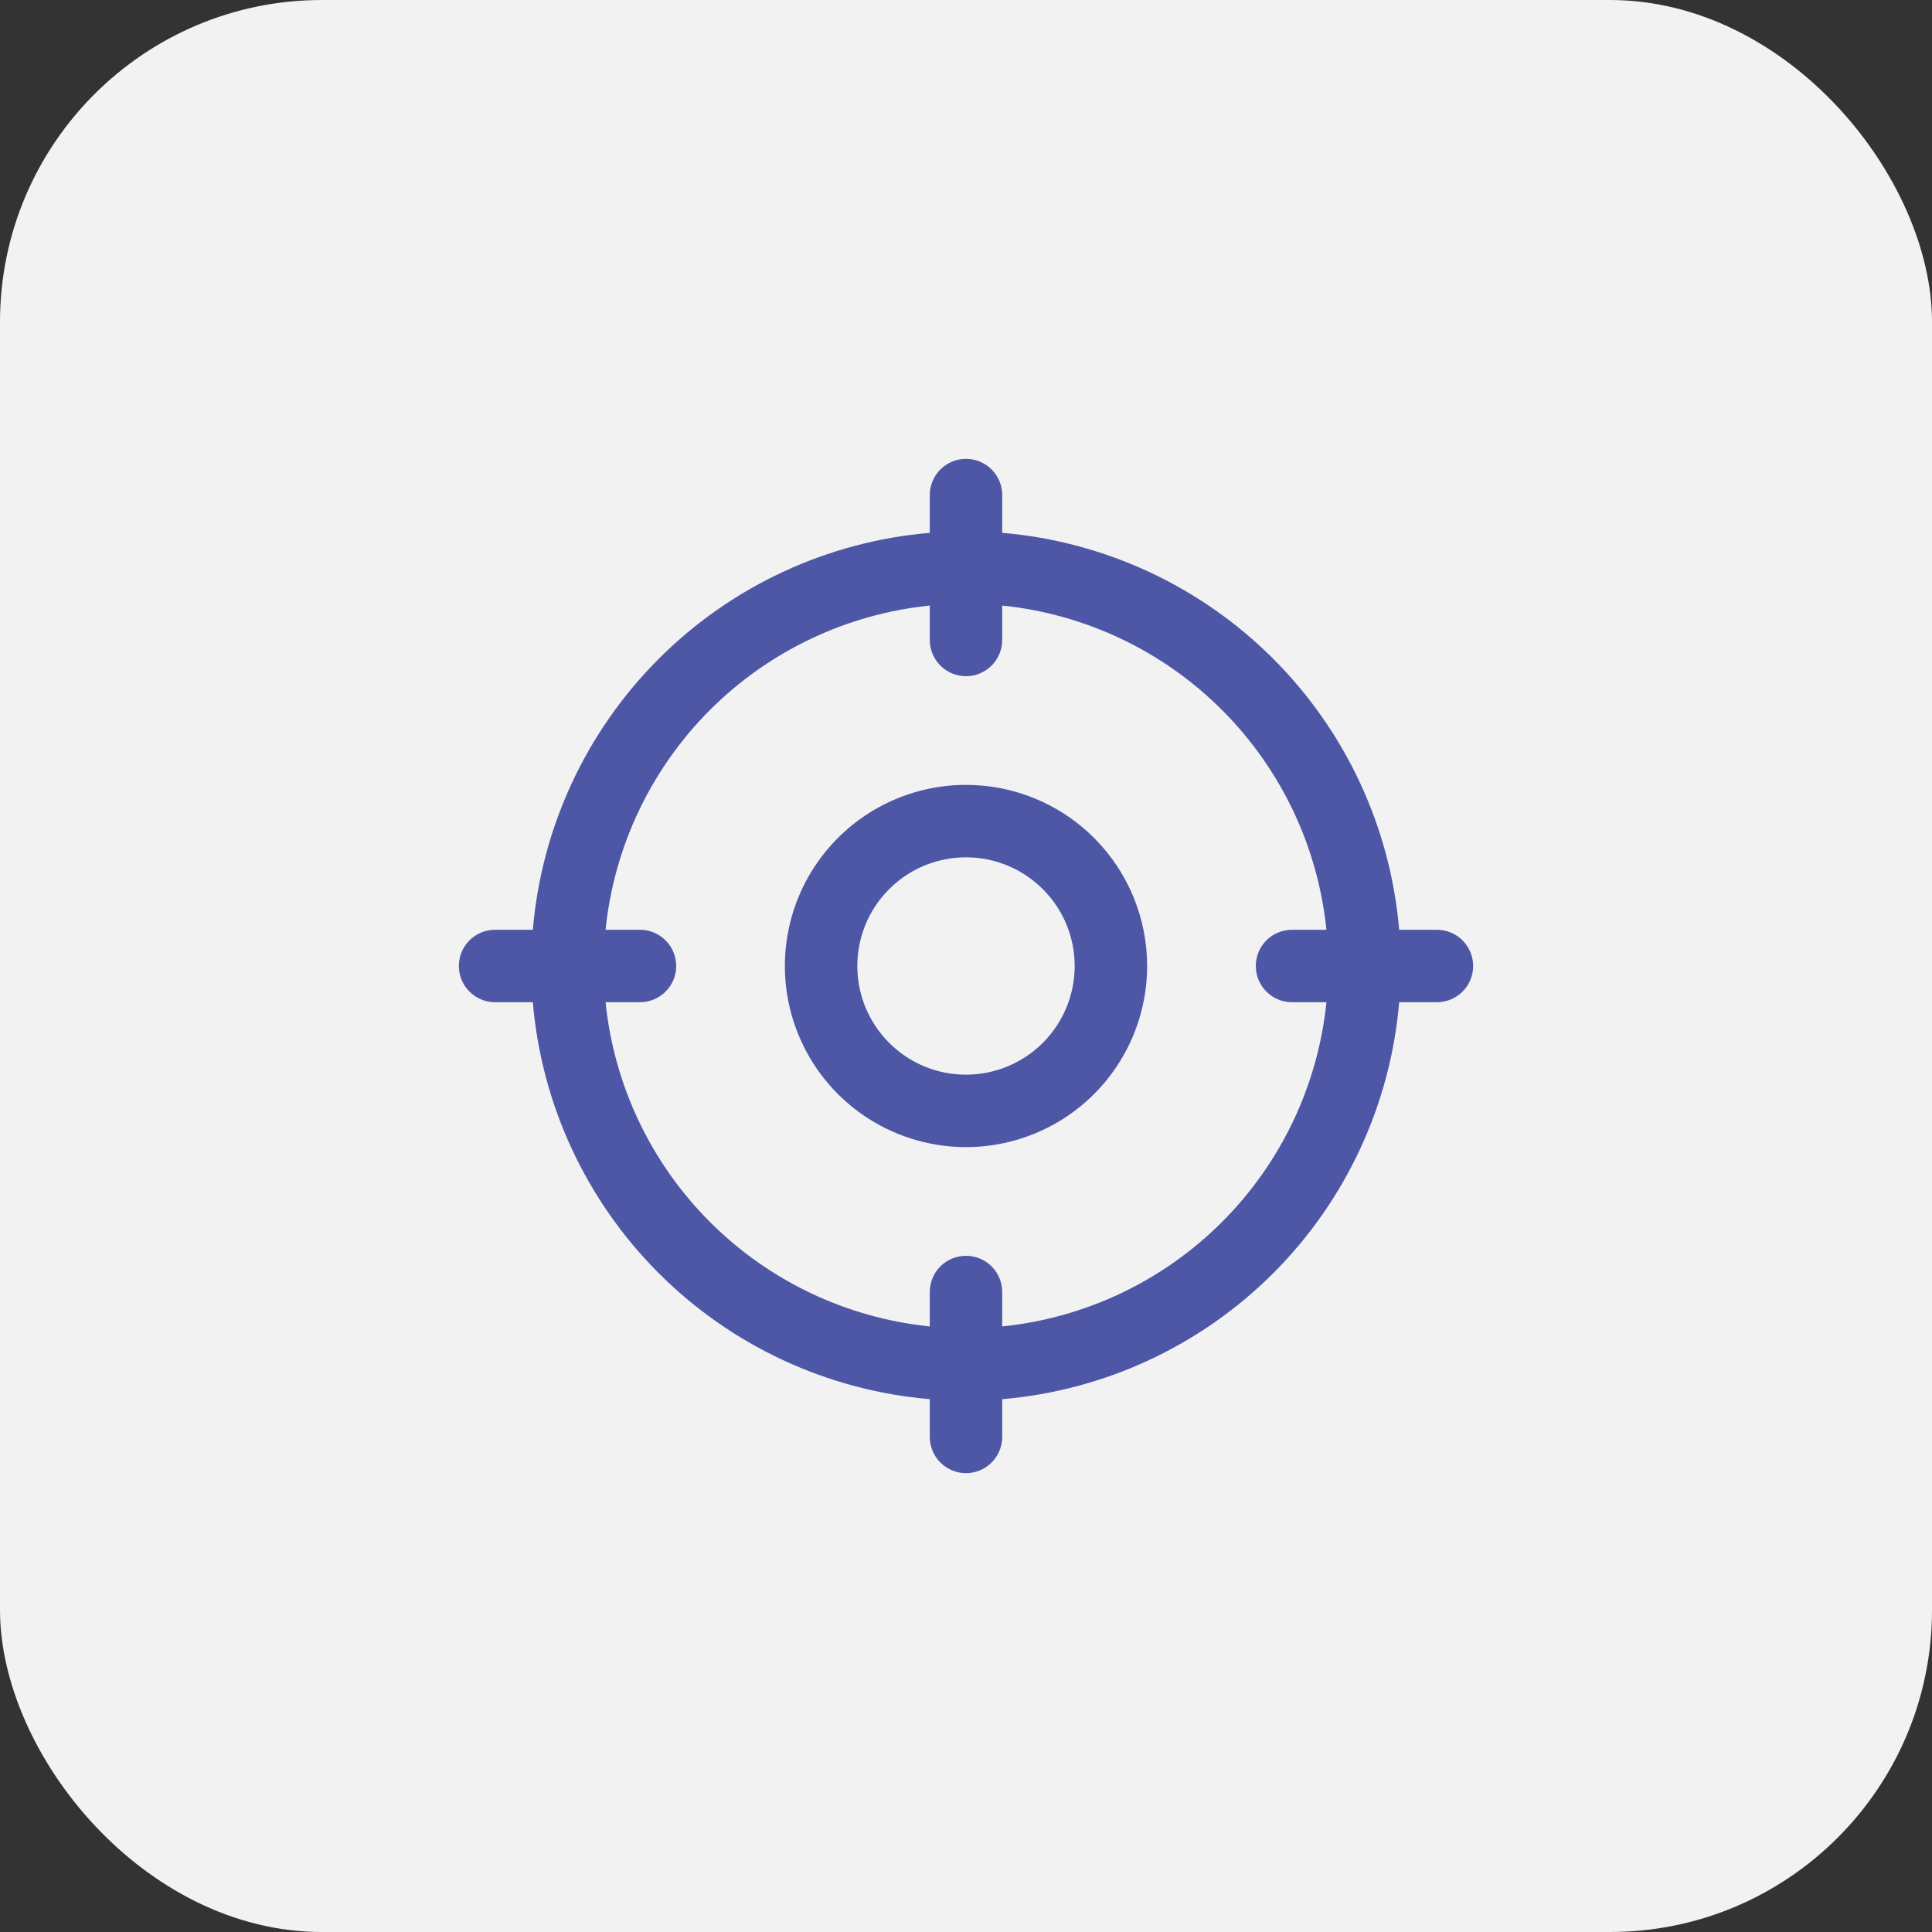
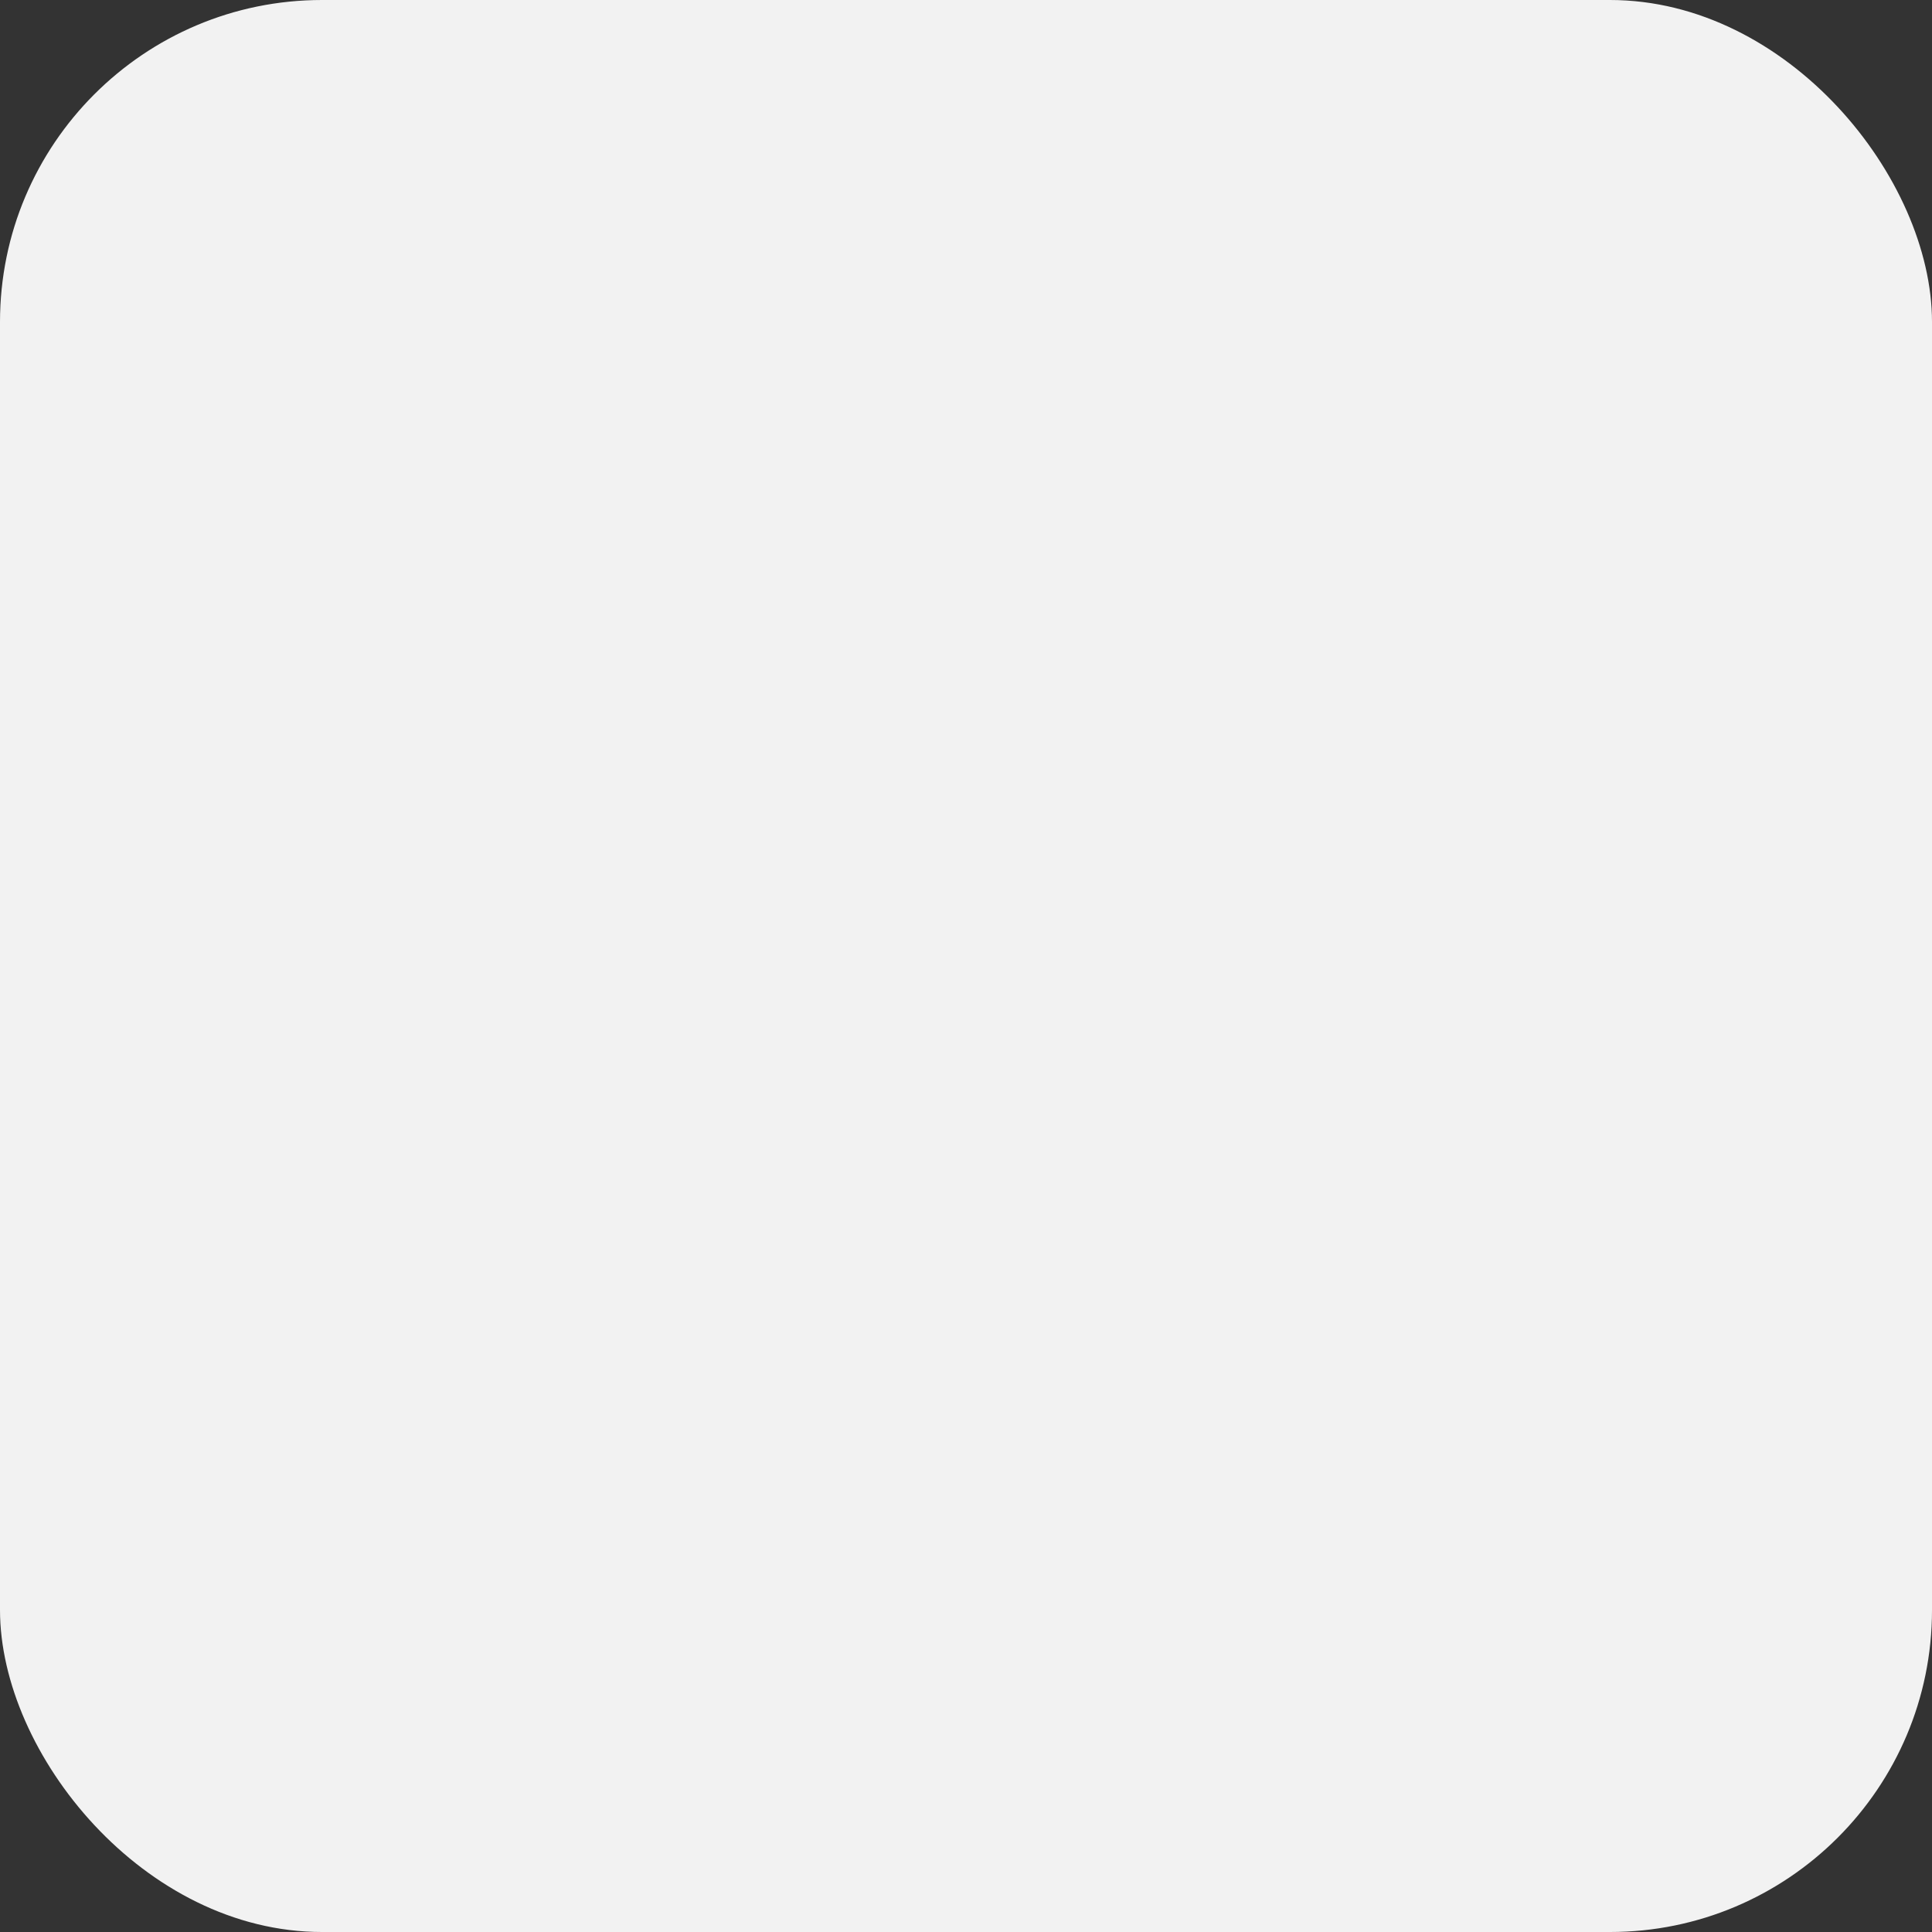
<svg xmlns="http://www.w3.org/2000/svg" width="48" height="48" viewBox="0 0 48 48" fill="none">
  <rect x="0" y="0" width="48" height="48" fill="#333333" stroke="none" />
  <rect width="48" height="48" rx="8" fill="#F2F2F2" />
-   <path d="M35.7 23.1H34.762C34.546 20.557 33.437 18.172 31.633 16.367C29.828 14.562 27.443 13.454 24.9 13.238V12.3C24.9 12.061 24.805 11.832 24.636 11.664C24.468 11.495 24.239 11.4 24 11.4C23.761 11.4 23.532 11.495 23.363 11.664C23.195 11.832 23.1 12.061 23.1 12.3V13.238C20.557 13.454 18.172 14.562 16.367 16.367C14.562 18.172 13.454 20.557 13.238 23.1H12.3C12.061 23.1 11.832 23.195 11.664 23.363C11.495 23.532 11.4 23.761 11.4 24C11.4 24.239 11.495 24.468 11.664 24.636C11.832 24.805 12.061 24.9 12.3 24.9H13.238C13.454 27.443 14.562 29.828 16.367 31.633C18.172 33.437 20.557 34.546 23.1 34.762V35.7C23.1 35.939 23.195 36.167 23.363 36.336C23.532 36.505 23.761 36.6 24 36.6C24.239 36.6 24.468 36.505 24.636 36.336C24.805 36.167 24.9 35.939 24.9 35.7V34.762C27.443 34.546 29.828 33.437 31.633 31.633C33.437 29.828 34.546 27.443 34.762 24.9H35.7C35.939 24.9 36.167 24.805 36.336 24.636C36.505 24.468 36.6 24.239 36.6 24C36.6 23.761 36.505 23.532 36.336 23.363C36.167 23.195 35.939 23.1 35.7 23.1ZM24.9 32.955V32.1C24.9 31.861 24.805 31.632 24.636 31.463C24.468 31.295 24.239 31.2 24 31.2C23.761 31.2 23.532 31.295 23.363 31.463C23.195 31.632 23.1 31.861 23.1 32.1V32.955C21.035 32.744 19.107 31.828 17.639 30.36C16.172 28.893 15.256 26.964 15.045 24.9H15.9C16.139 24.9 16.367 24.805 16.536 24.636C16.705 24.468 16.8 24.239 16.8 24C16.8 23.761 16.705 23.532 16.536 23.363C16.367 23.195 16.139 23.1 15.9 23.1H15.045C15.256 21.035 16.172 19.107 17.639 17.639C19.107 16.172 21.035 15.256 23.1 15.045V15.9C23.1 16.139 23.195 16.367 23.363 16.536C23.532 16.705 23.761 16.8 24 16.8C24.239 16.8 24.468 16.705 24.636 16.536C24.805 16.367 24.9 16.139 24.9 15.9V15.045C26.964 15.256 28.893 16.172 30.36 17.639C31.828 19.107 32.744 21.035 32.955 23.1H32.1C31.861 23.1 31.632 23.195 31.463 23.363C31.295 23.532 31.2 23.761 31.2 24C31.2 24.239 31.295 24.468 31.463 24.636C31.632 24.805 31.861 24.9 32.1 24.9H32.955C32.744 26.964 31.828 28.893 30.36 30.36C28.893 31.828 26.964 32.744 24.9 32.955ZM24 19.5C23.11 19.5 22.24 19.764 21.5 20.258C20.76 20.753 20.183 21.456 19.842 22.278C19.502 23.1 19.413 24.005 19.586 24.878C19.76 25.751 20.189 26.552 20.818 27.182C21.447 27.811 22.249 28.24 23.122 28.413C23.995 28.587 24.9 28.498 25.722 28.157C26.544 27.817 27.247 27.24 27.741 26.5C28.236 25.76 28.5 24.89 28.5 24C28.5 22.806 28.026 21.662 27.182 20.818C26.338 19.974 25.193 19.5 24 19.5ZM24 26.7C23.466 26.7 22.944 26.542 22.5 26.245C22.056 25.948 21.71 25.526 21.505 25.033C21.301 24.54 21.248 23.997 21.352 23.473C21.456 22.949 21.713 22.468 22.091 22.091C22.468 21.713 22.949 21.456 23.473 21.352C23.997 21.248 24.54 21.301 25.033 21.505C25.526 21.71 25.948 22.056 26.245 22.5C26.542 22.944 26.7 23.466 26.7 24C26.7 24.716 26.415 25.403 25.909 25.909C25.403 26.415 24.716 26.7 24 26.7Z" fill="#4D57A5" />
</svg>